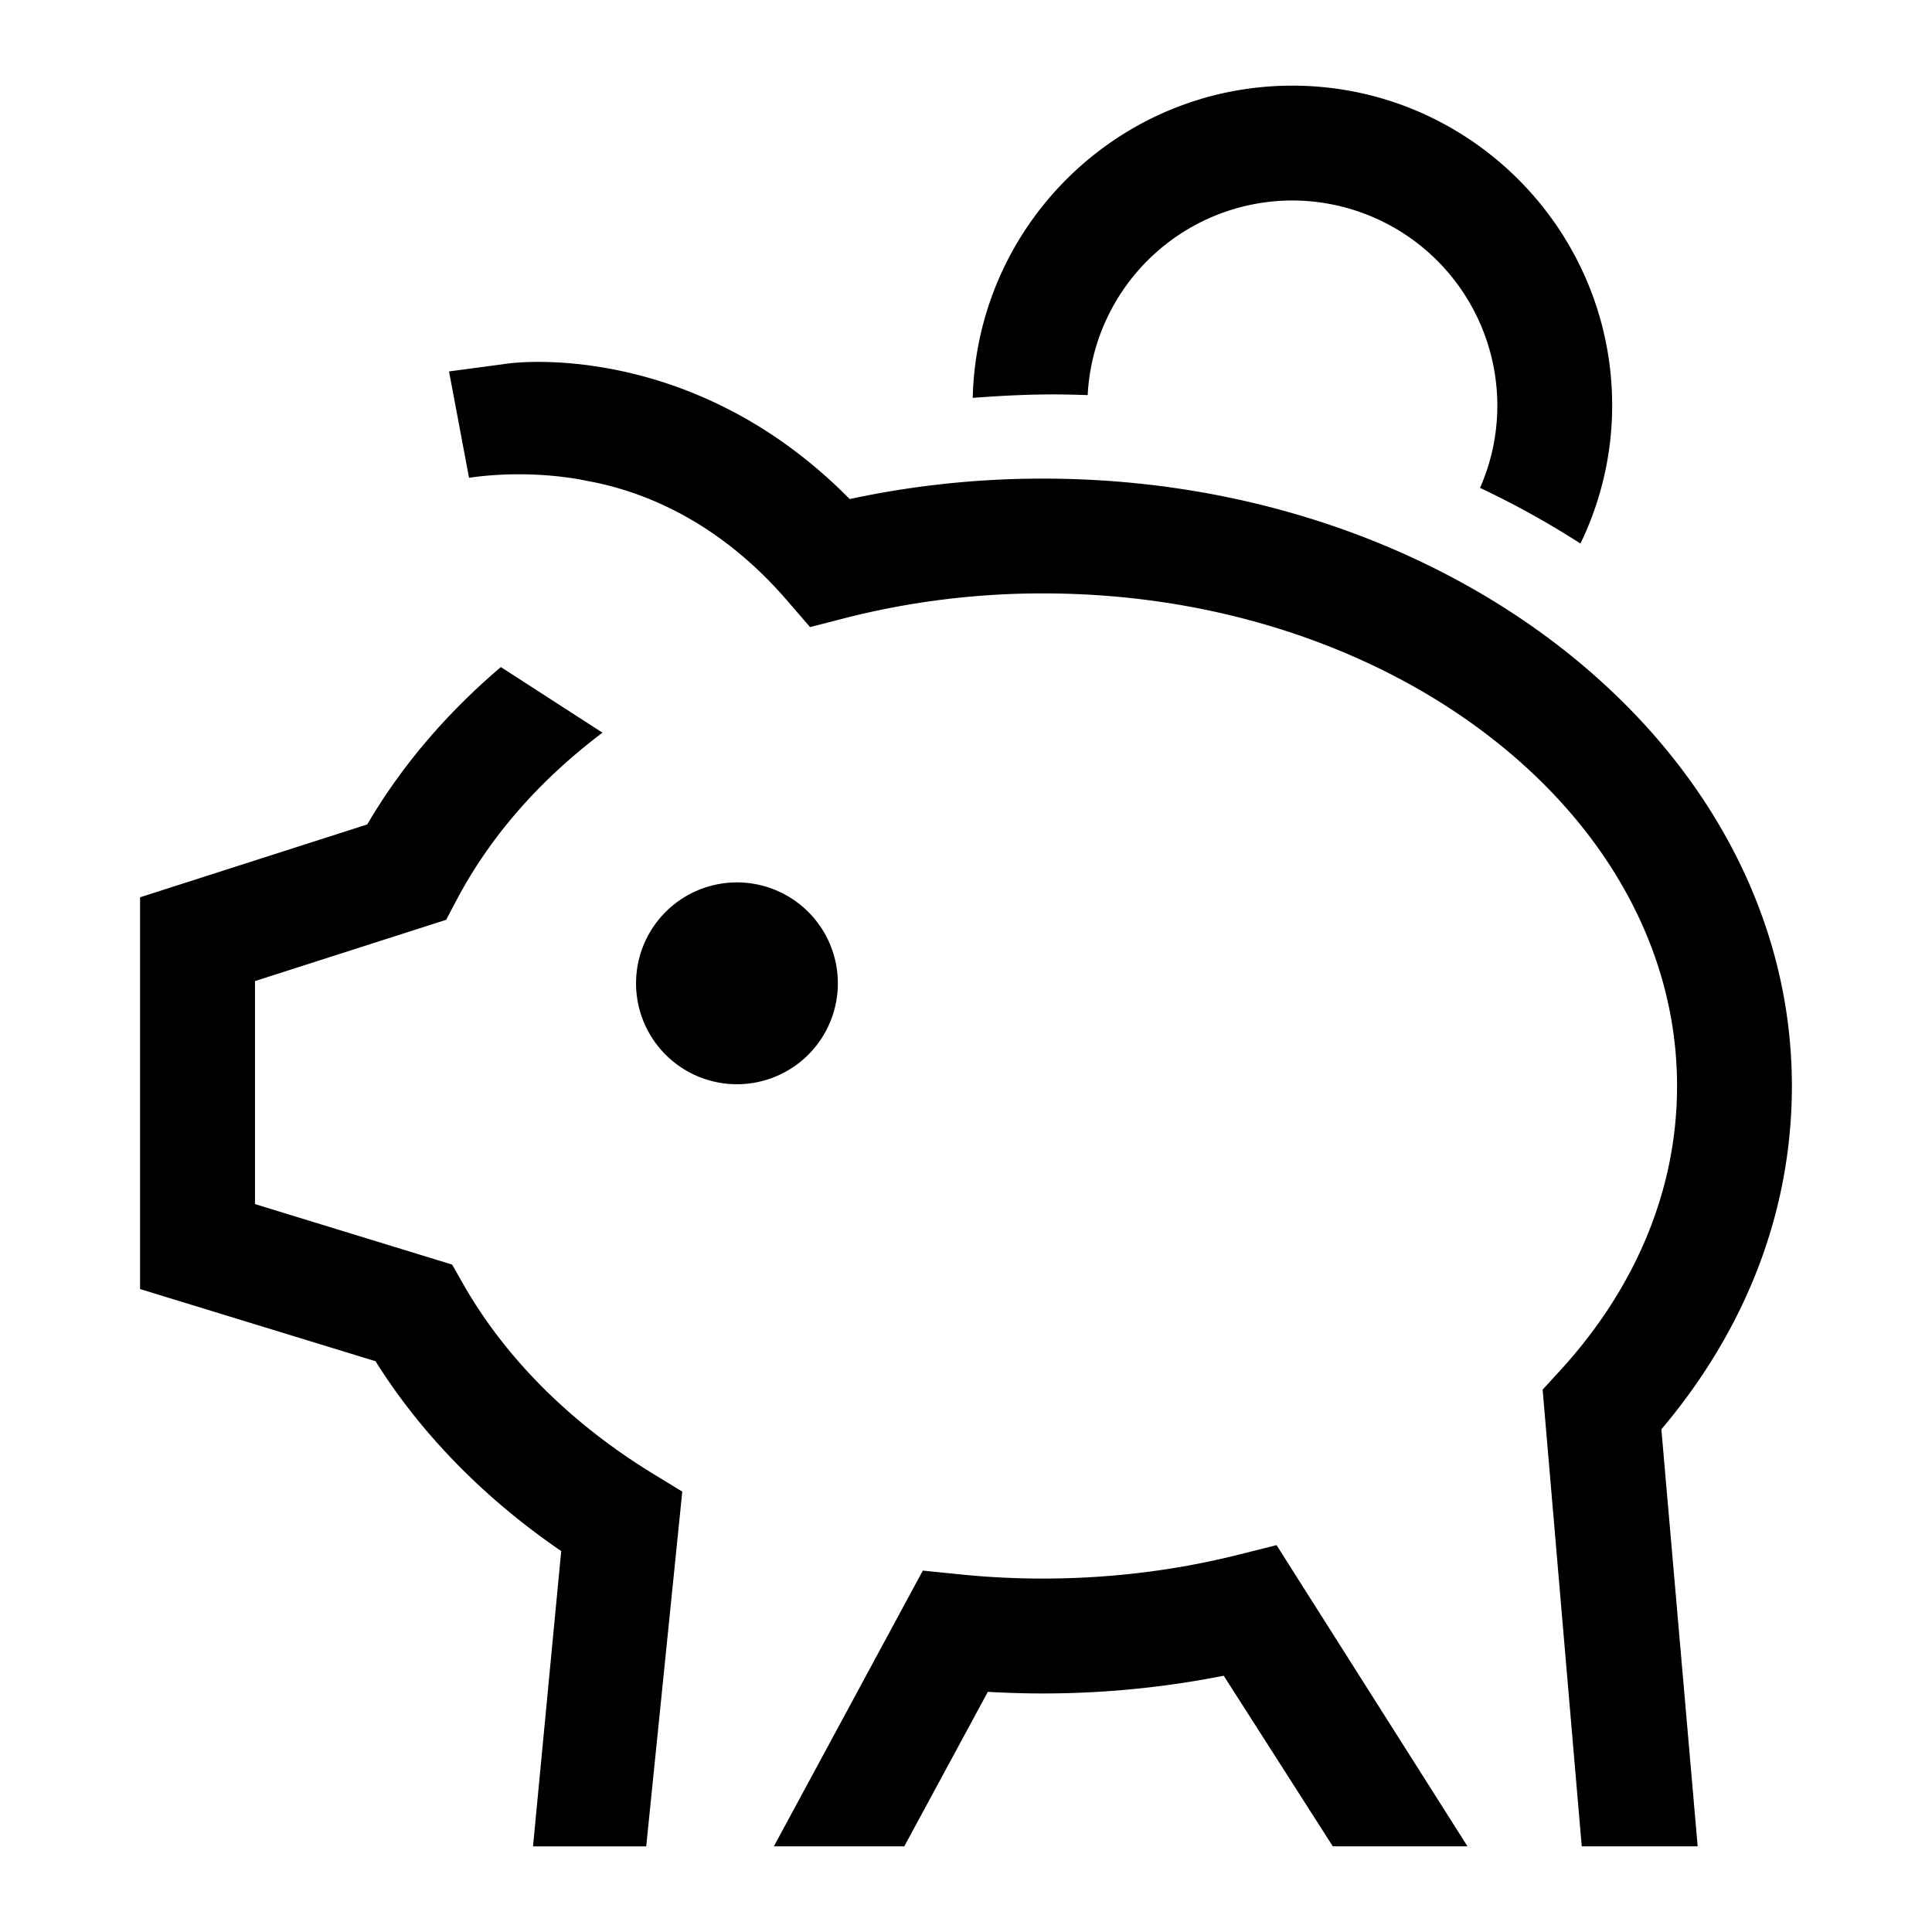
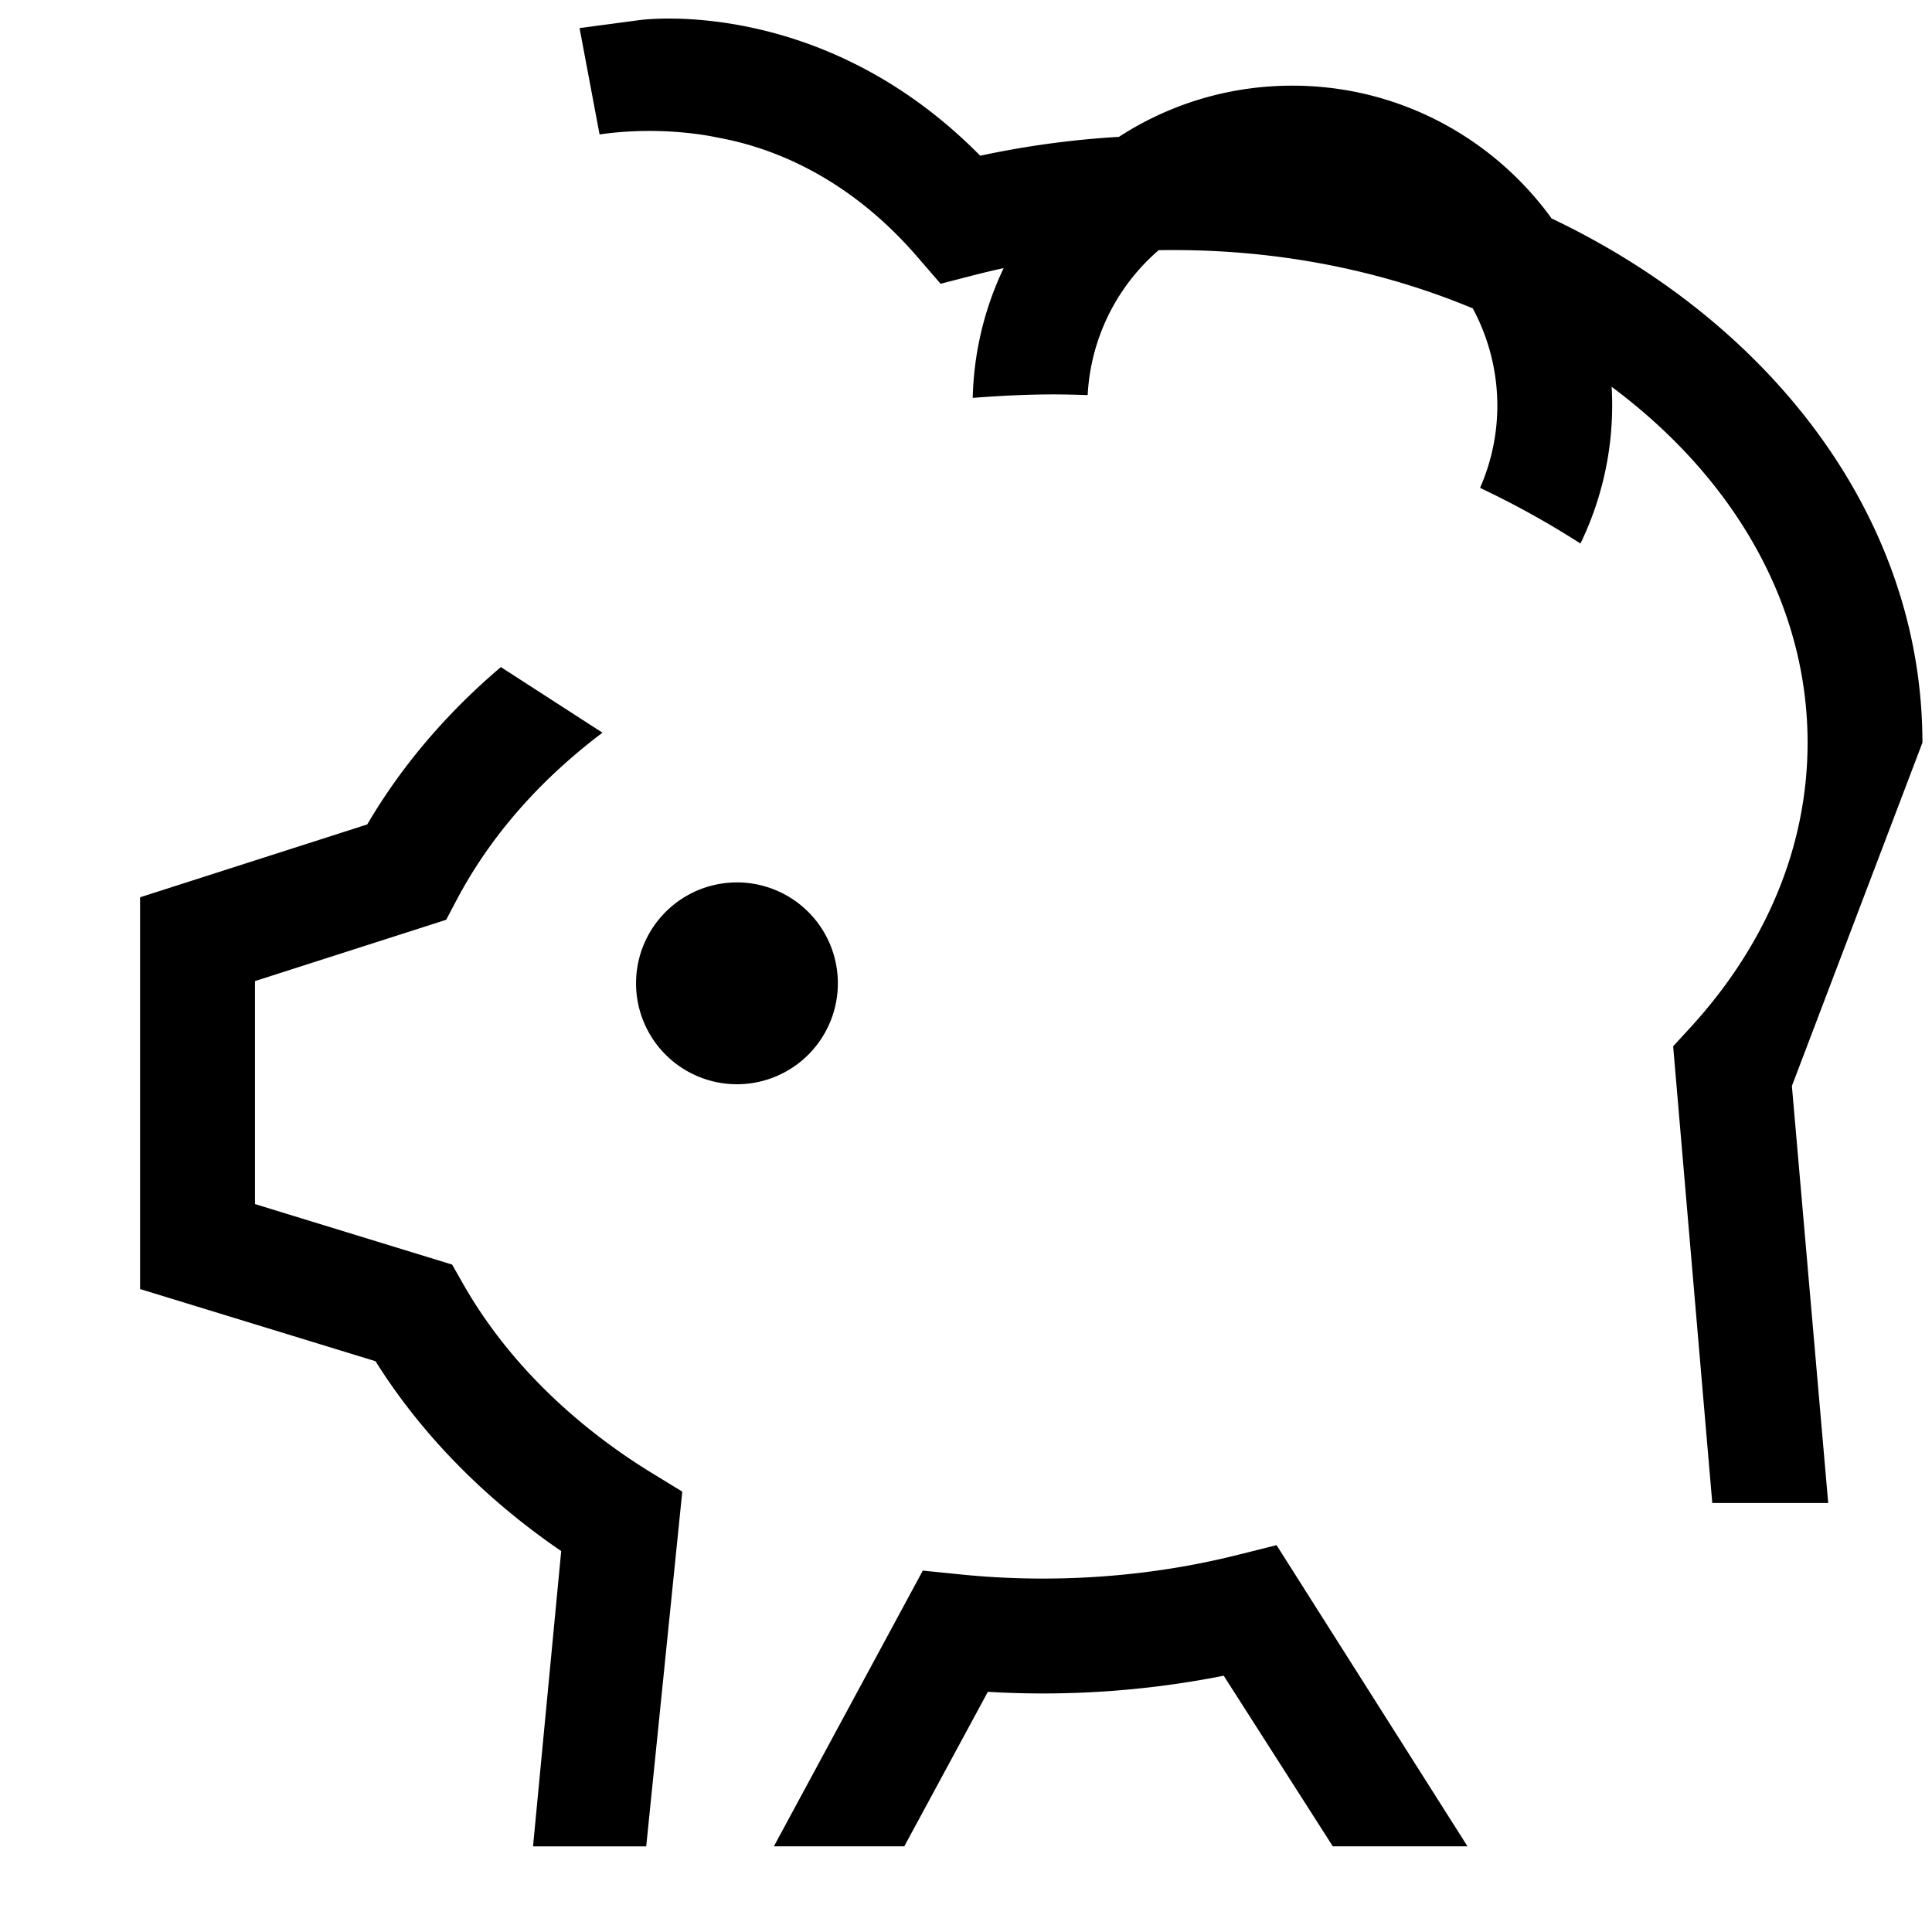
<svg xmlns="http://www.w3.org/2000/svg" viewBox="0 0 48 48" height="48" width="48">
-   <path d="M27.023 9.816c-.28-.009-.56-.017-.843-.017-.675 0-1.345.035-2.013.086.103-4.294 3.62-7.757 7.94-7.757 4.381 0 7.947 3.565 7.947 7.948a7.88 7.88 0 0 1-.788 3.428 22.014 22.014 0 0 0-2.495-1.383 5.075 5.075 0 0 0 .43-2.045 5.101 5.101 0 0 0-5.095-5.095 5.097 5.097 0 0 0-5.083 4.835zm-6.207 14.565a2.507 2.507 0 1 1-5.013-.001 2.507 2.507 0 0 1 5.013 0zm-9.303 7.529c1.038 1.823 2.656 3.442 4.678 4.684l.76.465-.896 8.813h-2.812l.7-7.336c-1.908-1.304-3.485-2.916-4.613-4.717l-5.85-1.793v-9.733l5.644-1.81c.846-1.443 1.96-2.753 3.32-3.91l2.524 1.63-.023.018c-1.558 1.18-2.765 2.566-3.59 4.119l-.27.512-4.75 1.523v5.54l4.898 1.503zm33.006-4.929c0 3.081-1.119 6.017-3.243 8.53l.902 10.36h-2.88l-.245-2.853-.727-8.493.424-.462c1.907-2.08 2.916-4.529 2.916-7.082 0-6.748-7.063-12.238-15.745-12.238a19.82 19.82 0 0 0-4.938.616l-.857.221-.578-.669c-1.758-2.034-3.679-2.736-4.978-2.966 0 0-1.31-.307-2.917-.075l-.497-2.642 1.492-.199c.193-.026 4.591-.558 8.462 3.37a22.776 22.776 0 0 1 4.811-.508c10.255 0 18.598 6.77 18.598 15.091zM30.721 38.638l.995-.249 4.743 7.482h-3.346l-2.71-4.238a23.1 23.1 0 0 1-5.86.4l-2.076 3.838h-3.24l3.7-6.85.946.096c2.291.232 4.656.068 6.848-.479z" fill="CurrentColor" />
+   <path d="M27.023 9.816c-.28-.009-.56-.017-.843-.017-.675 0-1.345.035-2.013.086.103-4.294 3.62-7.757 7.94-7.757 4.381 0 7.947 3.565 7.947 7.948a7.88 7.88 0 0 1-.788 3.428 22.014 22.014 0 0 0-2.495-1.383 5.075 5.075 0 0 0 .43-2.045 5.101 5.101 0 0 0-5.095-5.095 5.097 5.097 0 0 0-5.083 4.835zm-6.207 14.565a2.507 2.507 0 1 1-5.013-.001 2.507 2.507 0 0 1 5.013 0zm-9.303 7.529c1.038 1.823 2.656 3.442 4.678 4.684l.76.465-.896 8.813h-2.812l.7-7.336c-1.908-1.304-3.485-2.916-4.613-4.717l-5.85-1.793v-9.733l5.644-1.81c.846-1.443 1.96-2.753 3.32-3.91l2.524 1.63-.023.018c-1.558 1.18-2.765 2.566-3.59 4.119l-.27.512-4.75 1.523v5.54l4.898 1.503zm33.006-4.929l.902 10.36h-2.88l-.245-2.853-.727-8.493.424-.462c1.907-2.08 2.916-4.529 2.916-7.082 0-6.748-7.063-12.238-15.745-12.238a19.82 19.82 0 0 0-4.938.616l-.857.221-.578-.669c-1.758-2.034-3.679-2.736-4.978-2.966 0 0-1.31-.307-2.917-.075l-.497-2.642 1.492-.199c.193-.026 4.591-.558 8.462 3.37a22.776 22.776 0 0 1 4.811-.508c10.255 0 18.598 6.77 18.598 15.091zM30.721 38.638l.995-.249 4.743 7.482h-3.346l-2.71-4.238a23.1 23.1 0 0 1-5.86.4l-2.076 3.838h-3.24l3.7-6.85.946.096c2.291.232 4.656.068 6.848-.479z" fill="CurrentColor" />
</svg>